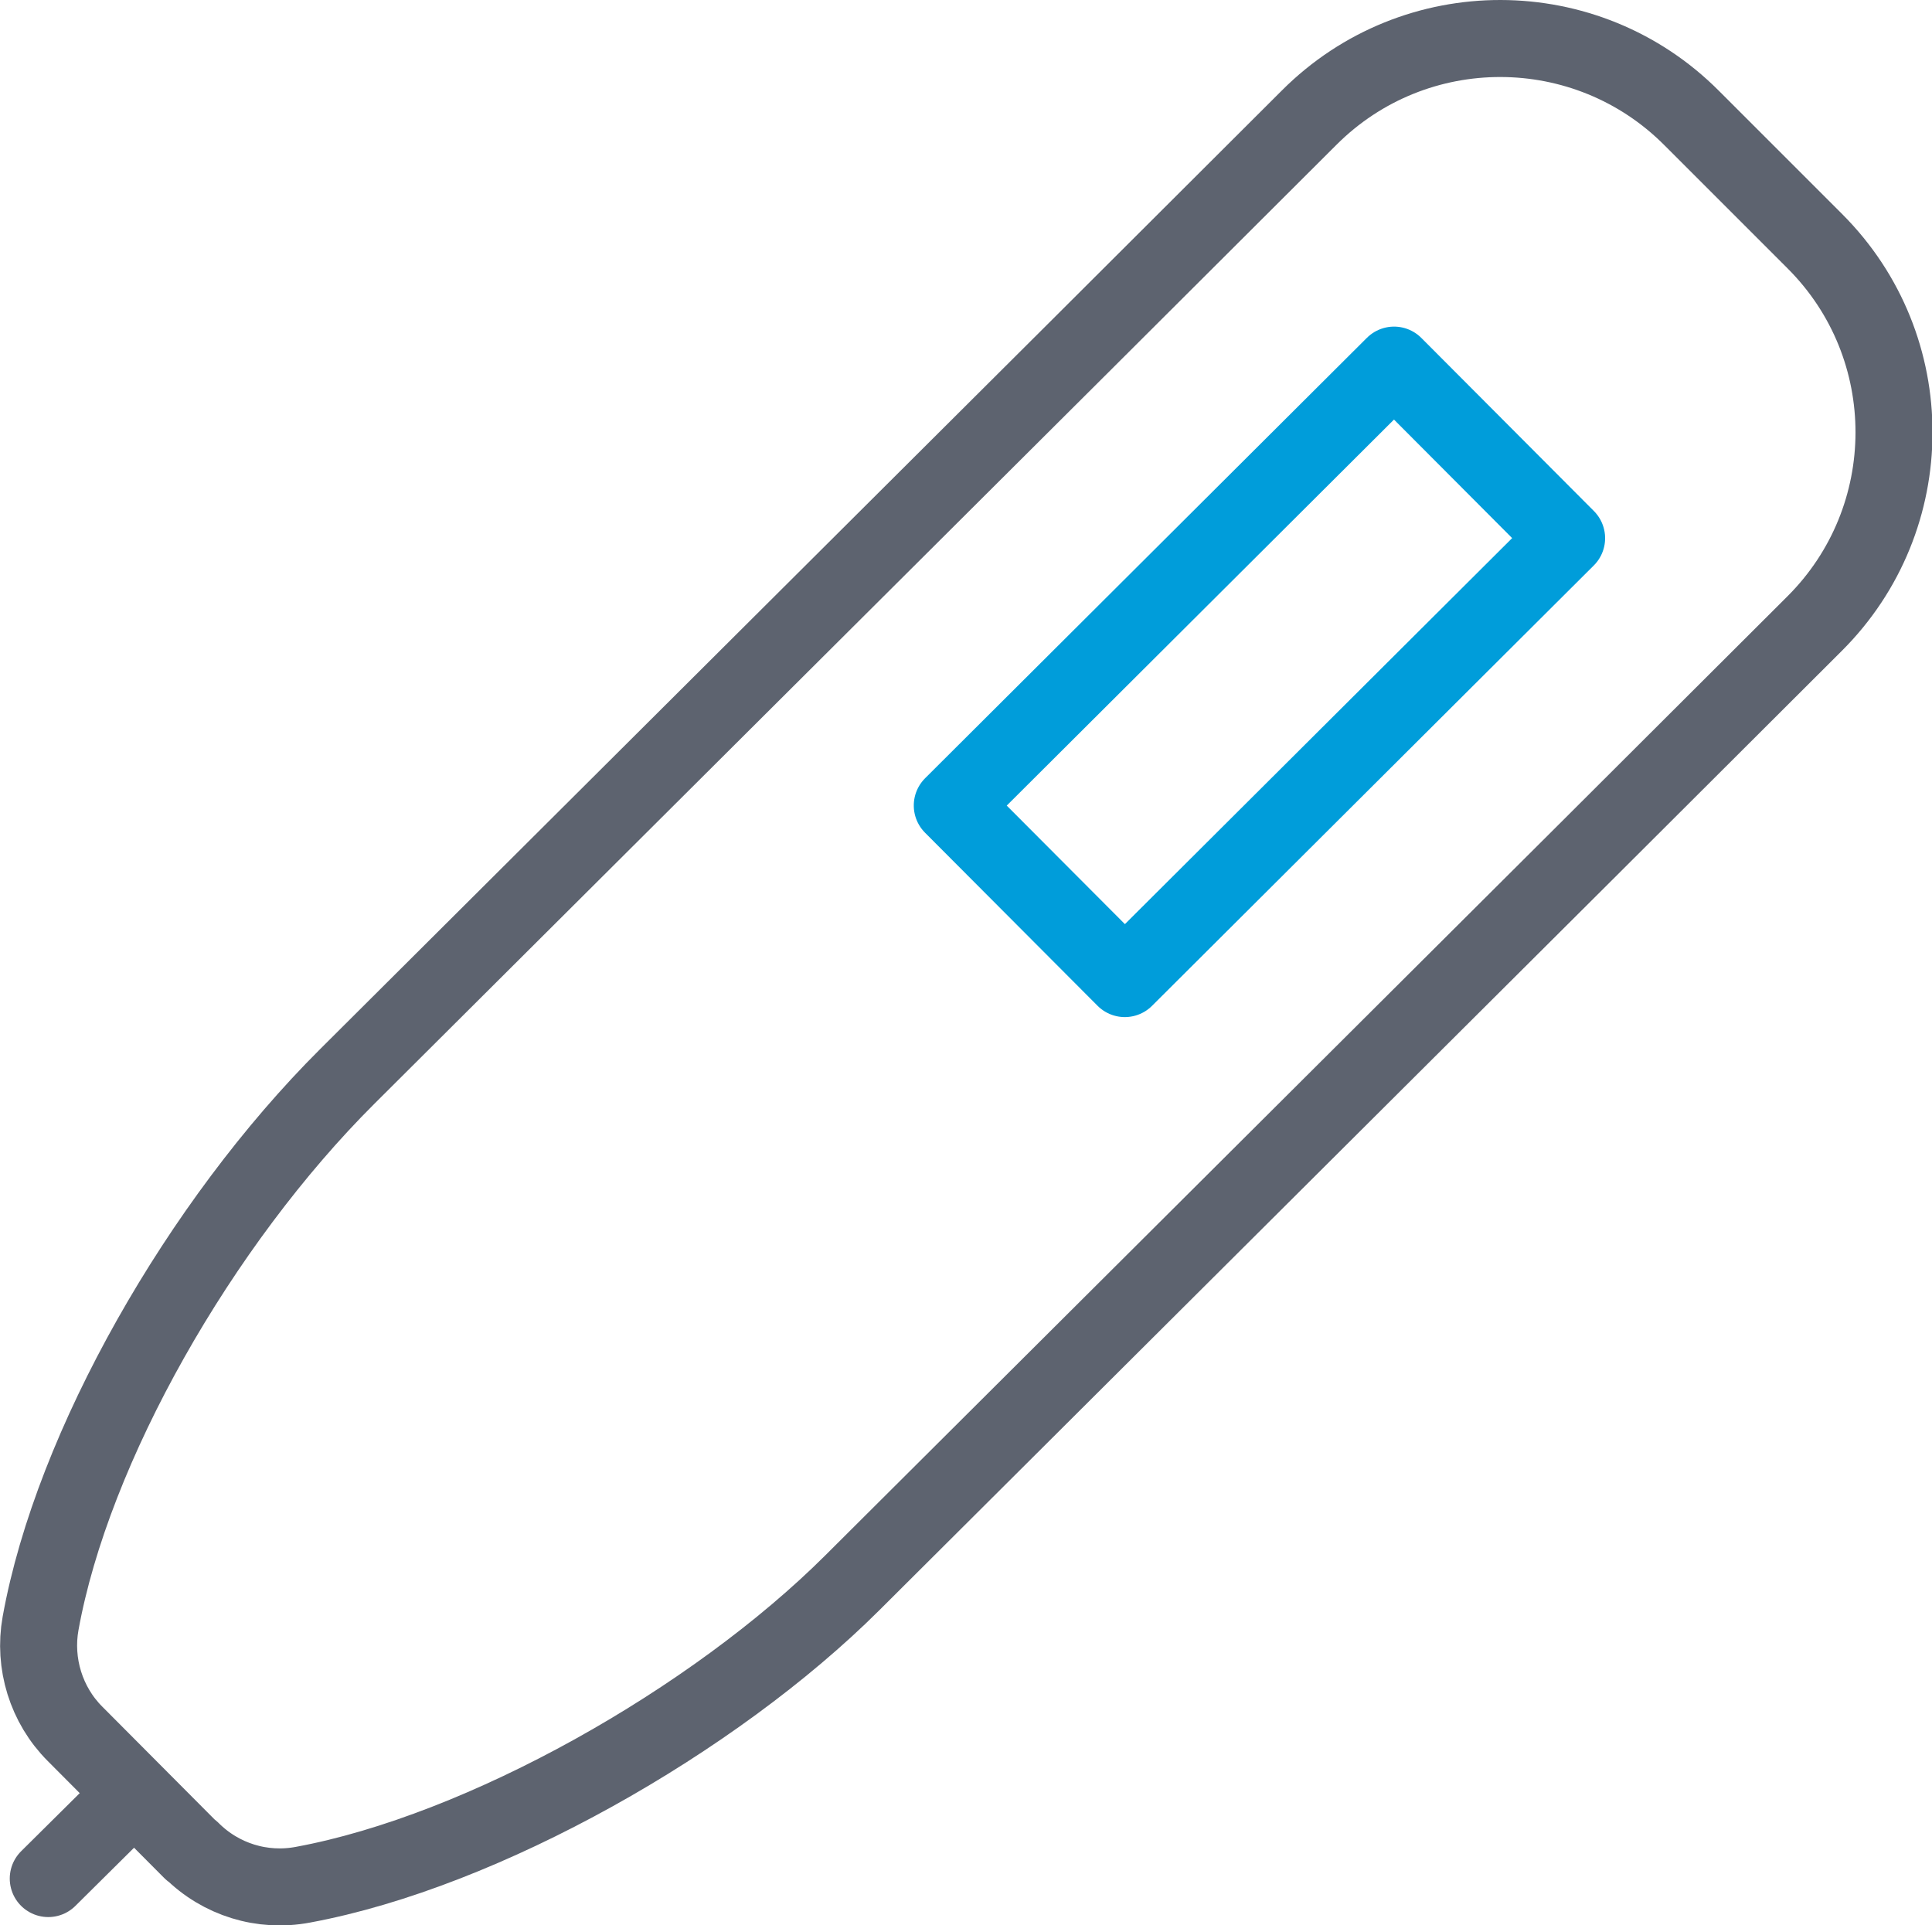
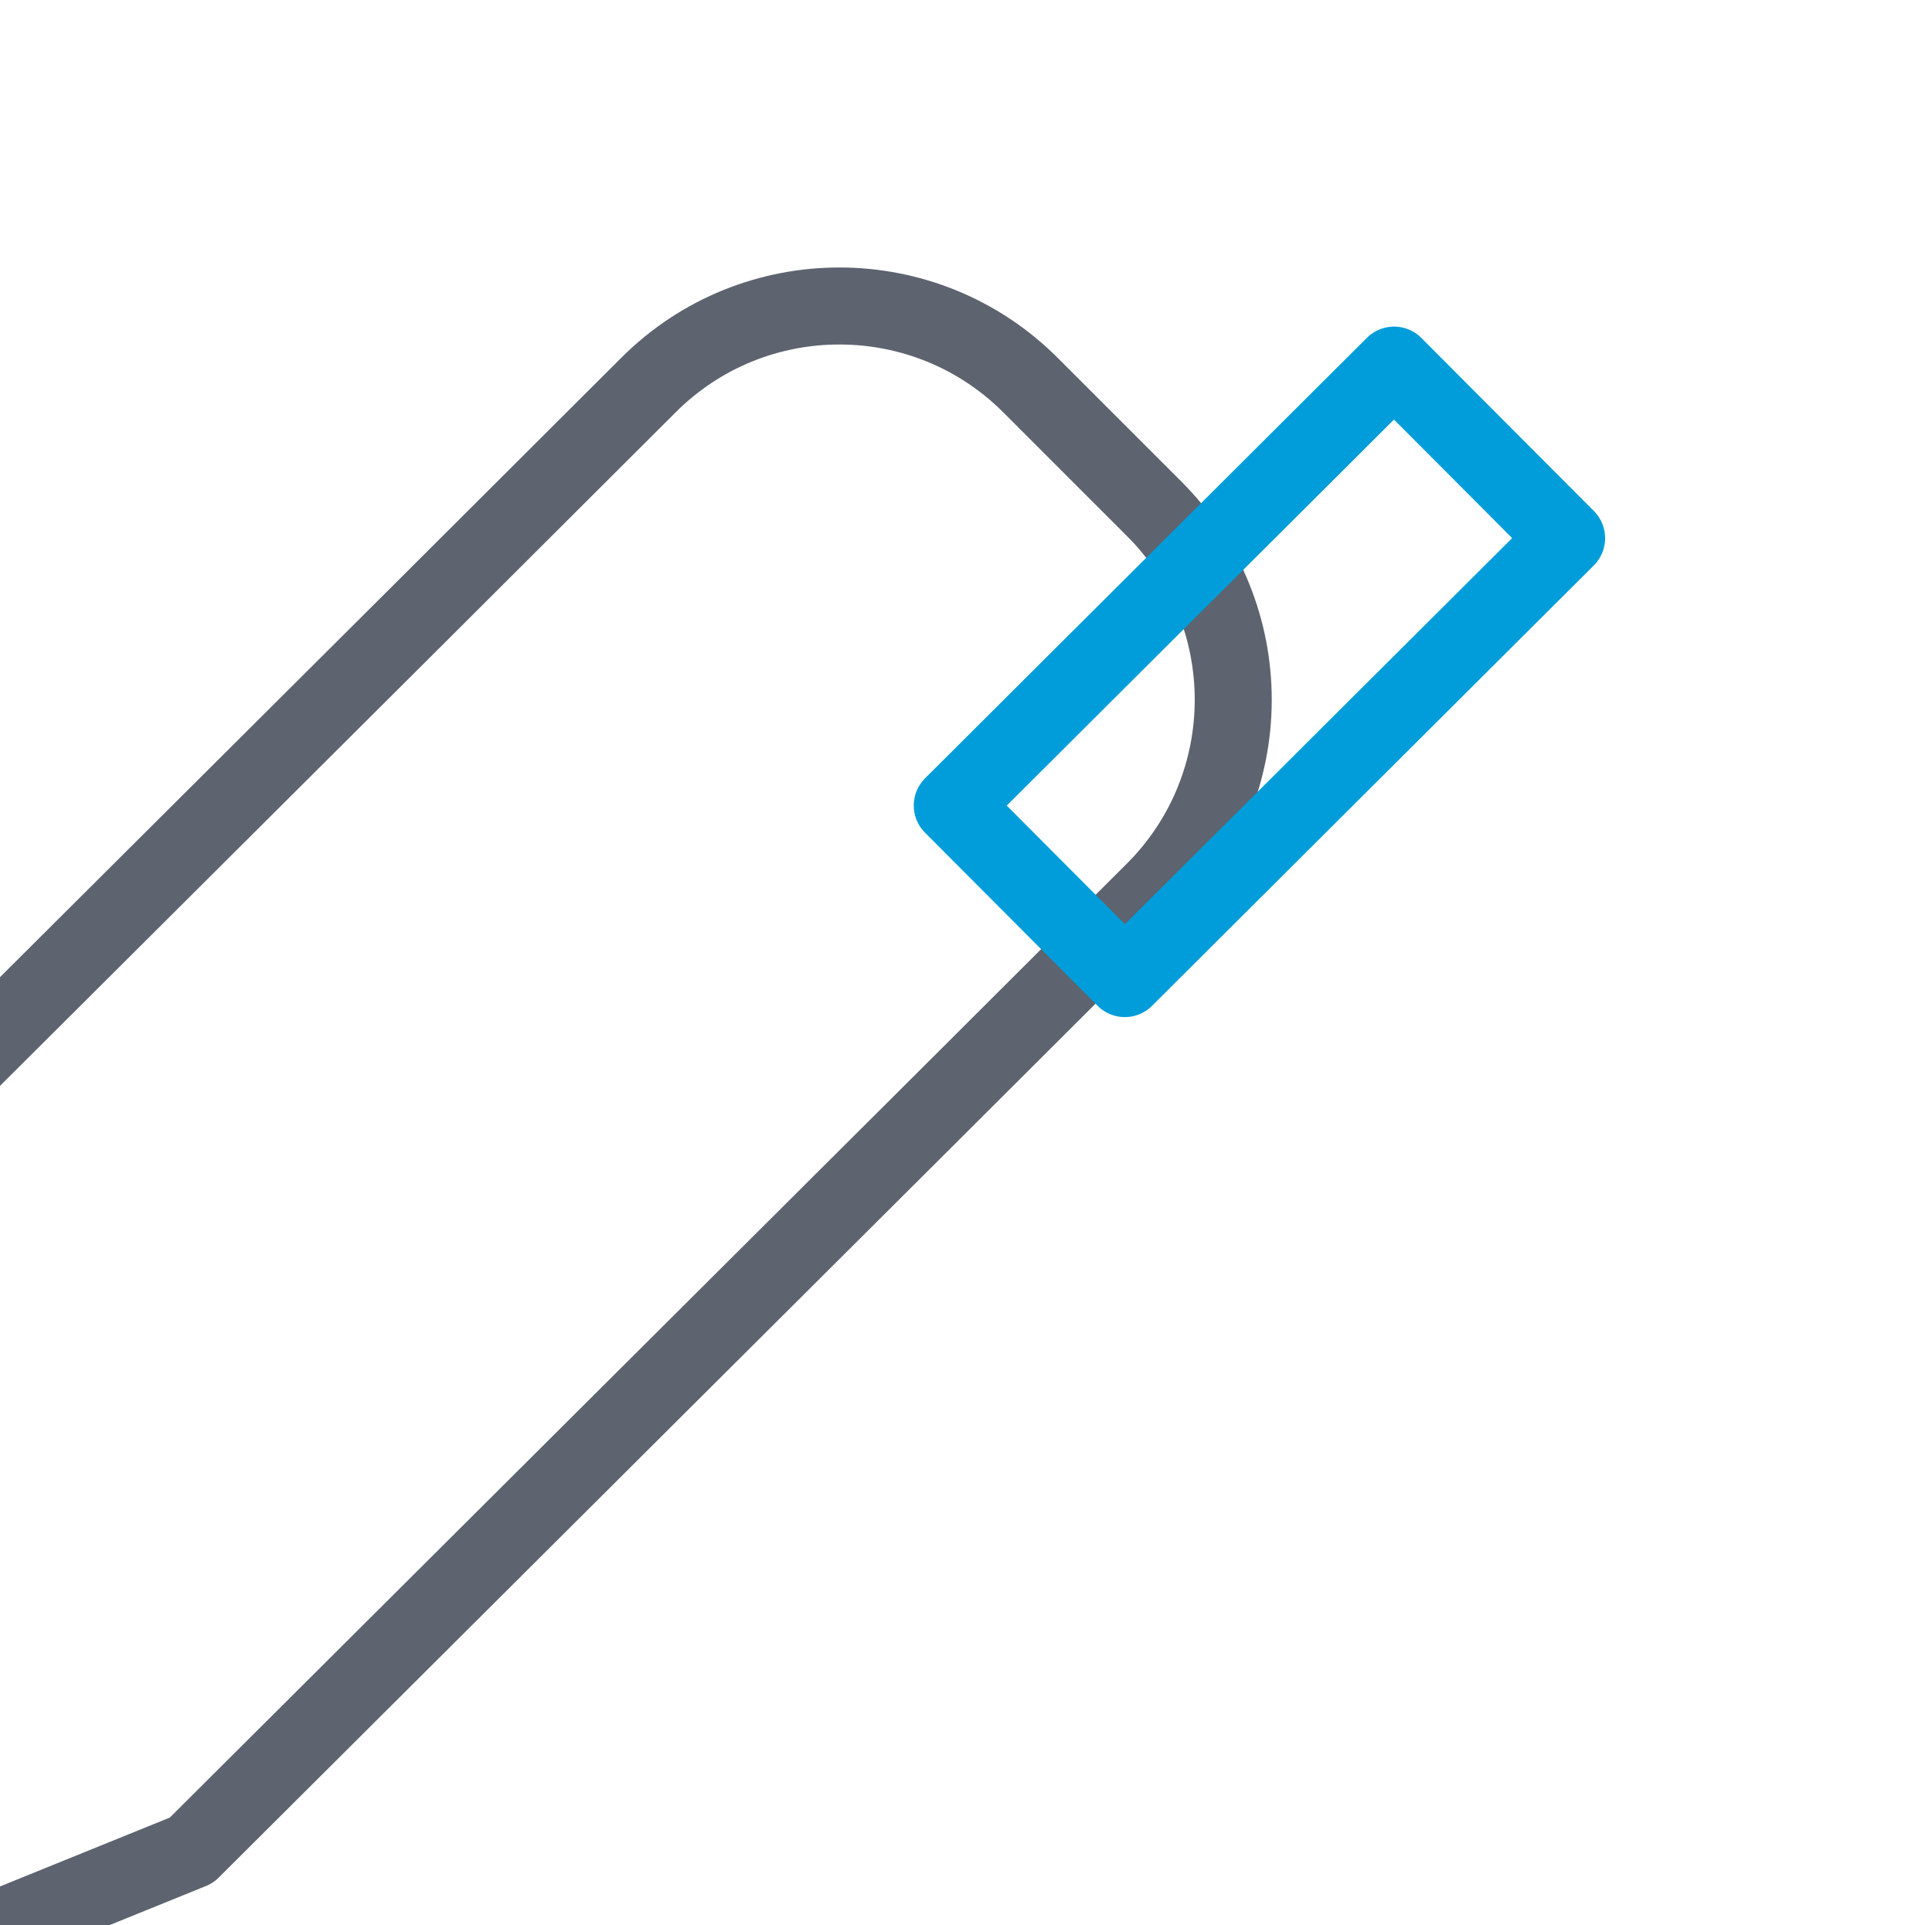
<svg xmlns="http://www.w3.org/2000/svg" id="Layer_2" data-name="Layer 2" viewBox="0 0 37.63 37.5">
  <defs>
    <style>
      .cls-1 {
        stroke: #009dda;
      }

      .cls-1, .cls-2 {
        fill: none;
        stroke-linecap: round;
        stroke-linejoin: round;
        stroke-width: 1.5px;
      }

      .cls-2 {
        stroke: #5d636f;
      }
    </style>
  </defs>
  <g id="_レイアウト" data-name="レイアウト">
    <g>
-       <path class="cls-2" d="M3.73,36.04c.57.57,1.38.82,2.17.67,3.52-.65,8.01-3.2,10.7-5.88l2.82-2.81,11.44-11.4,4.48-4.47c2.06-2.05,2.07-5.39.01-7.45l-2.4-2.4c-2.05-2.06-5.39-2.07-7.45-.01l-4.48,4.47-11.44,11.4-2.82,2.81c-2.86,2.85-5.35,7.21-5.97,10.65-.14.78.11,1.59.67,2.15l2.27,2.28Z" />
-       <line class="cls-2" x1="2.1" y1="35.44" x2=".94" y2="36.59" />
+       <path class="cls-2" d="M3.73,36.04l2.82-2.81,11.44-11.4,4.48-4.47c2.06-2.05,2.07-5.39.01-7.45l-2.4-2.4c-2.05-2.06-5.39-2.07-7.45-.01l-4.48,4.47-11.44,11.4-2.82,2.81c-2.86,2.85-5.35,7.21-5.97,10.65-.14.78.11,1.59.67,2.15l2.27,2.28Z" />
      <rect class="cls-1" x="18.45" y="10.71" width="12.15" height="4.76" transform="translate(-2.08 21.13) rotate(-44.91)" />
    </g>
  </g>
</svg>